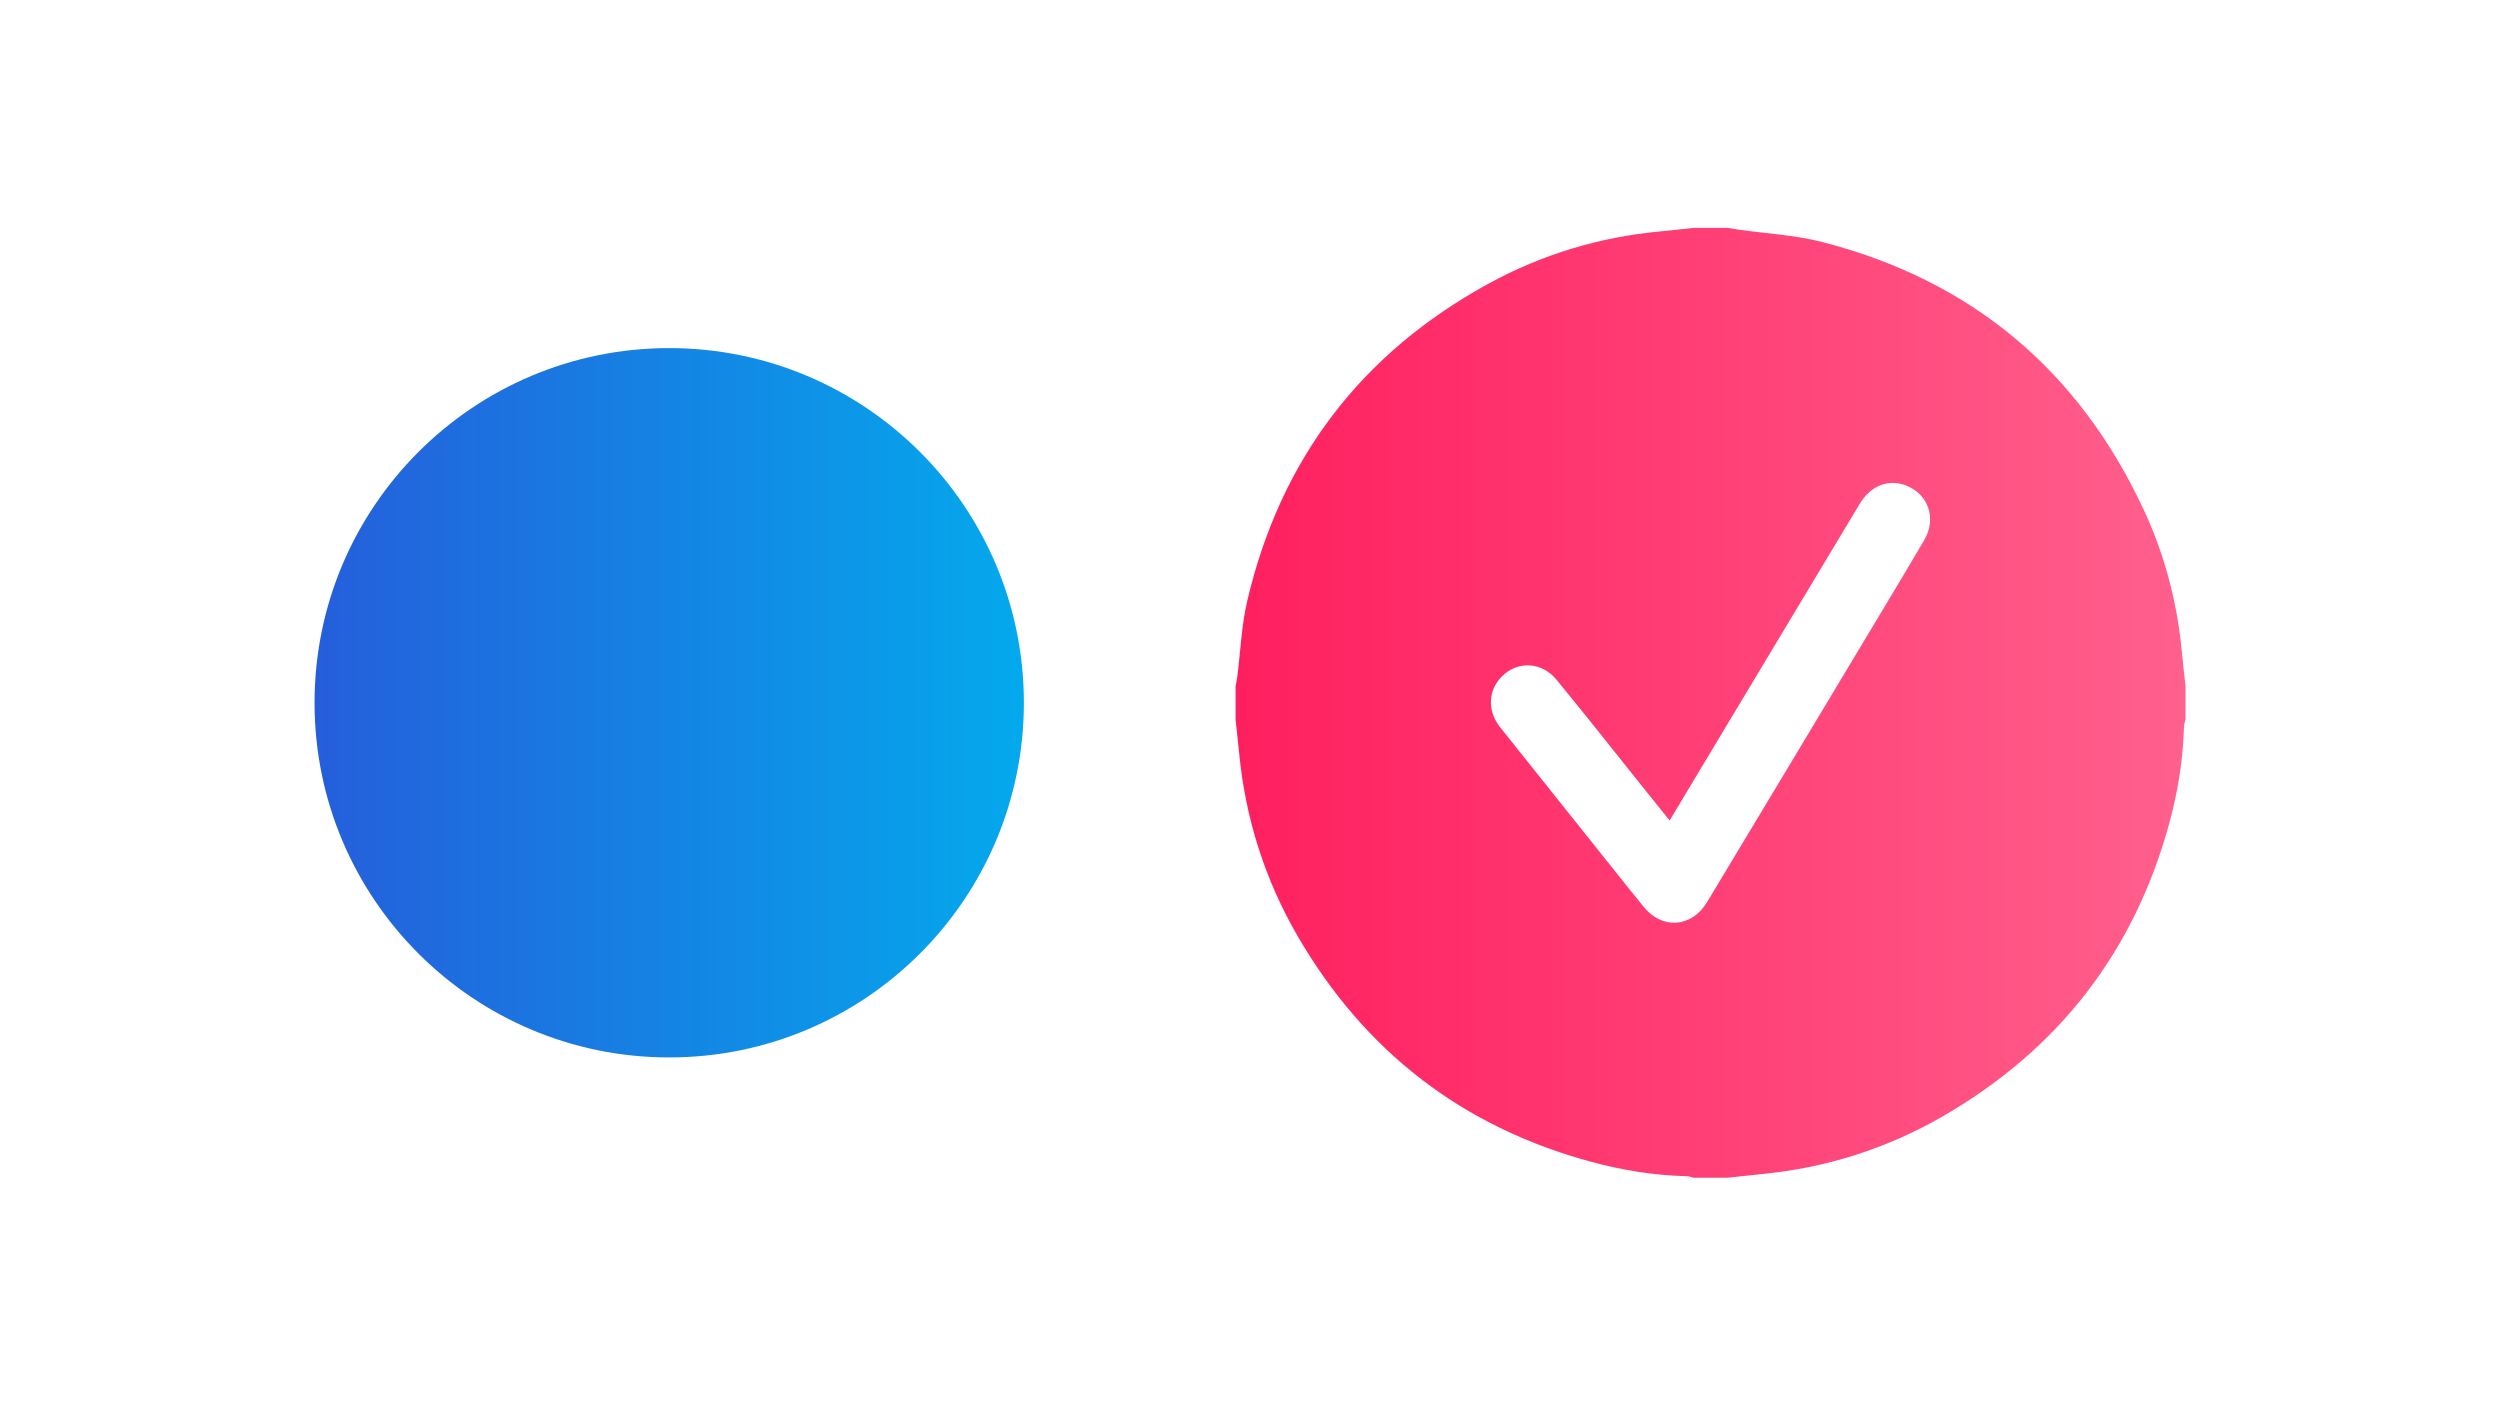
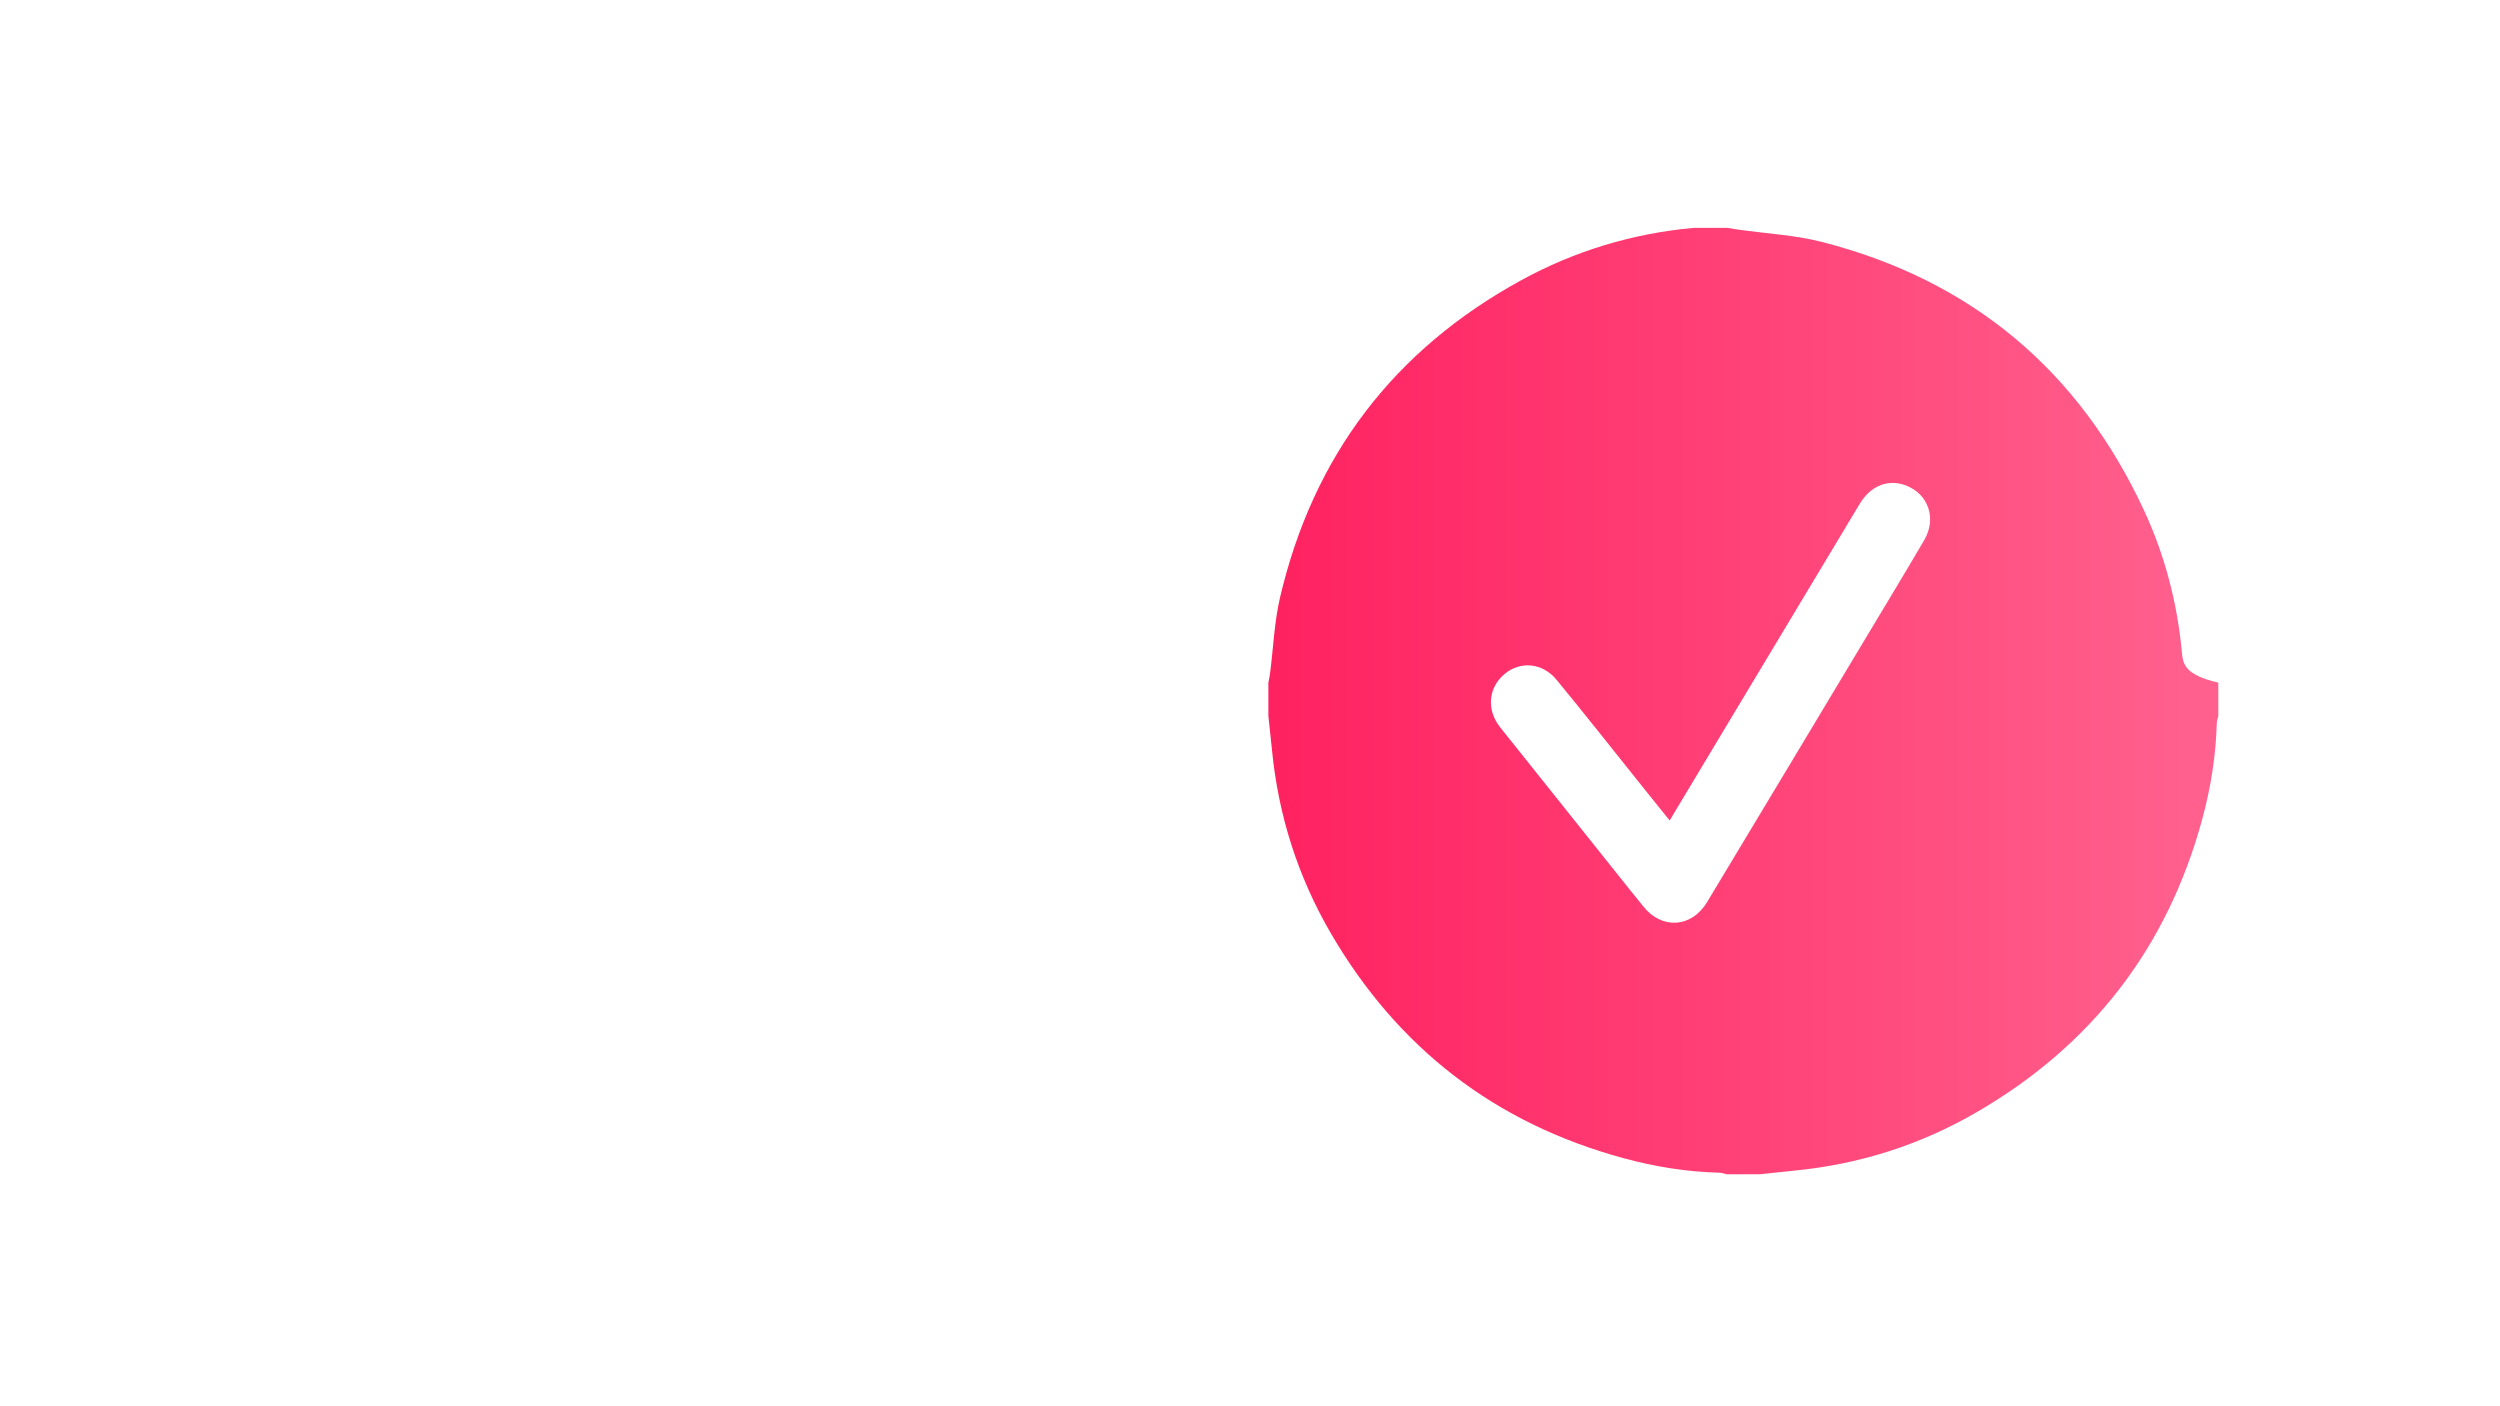
<svg xmlns="http://www.w3.org/2000/svg" version="1.1" id="Layer_1" x="0px" y="0px" viewBox="0 0 1366 768" style="enable-background:new 0 0 1366 768;" xml:space="preserve">
  <style type="text/css">
	.st0{fill:url(#SVGID_1_);}
	.st1{fill:url(#SVGID_2_);}
</style>
  <linearGradient id="SVGID_1_" gradientUnits="userSpaceOnUse" x1="171.865" y1="383.994" x2="559.453" y2="383.994">
    <stop offset="0" style="stop-color:#255EDB" />
    <stop offset="1" style="stop-color:#04A9EC" />
  </linearGradient>
-   <circle class="st0" cx="365.66" cy="383.99" r="193.79" />
  <g>
    <image style="overflow:visible;opacity:0.3;" width="670" height="670" transform="matrix(1 0 0 1 600 69)">
	</image>
    <g>
      <g>
        <g>
          <linearGradient id="SVGID_2_" gradientUnits="userSpaceOnUse" x1="675.12" y1="383.997" x2="1194.135" y2="383.997">
            <stop offset="0" style="stop-color:#FF1F5F" />
            <stop offset="1" style="stop-color:#FF608D" />
          </linearGradient>
-           <path class="st1" d="M1192.2,356.44c-2.53-27.07-9.32-53.08-20.75-77.67c-35.52-76.36-94.1-125.51-175.69-146.51      c-14.98-3.85-30.74-4.63-46.14-6.82c-1.96-0.29-3.92-0.64-5.88-0.95H925.5c-5.97,0.64-11.93,1.36-17.92,1.91      c-33.47,3.06-65.08,12.6-94.46,28.71c-69.48,38.09-113.49,95.95-131.58,173.07c-3.2,13.62-3.73,27.87-5.51,41.82      c-0.22,1.63-0.6,3.25-0.9,4.89v18.25c0.64,6.15,1.35,12.3,1.95,18.45c3.46,35.71,14.11,69.19,32.11,100.16      c36.5,62.74,89.78,103.92,159.93,122.98c17.19,4.68,34.7,7.51,52.55,7.95c1.29,0.03,2.56,0.54,3.84,0.84h18.25      c6.15-0.65,12.29-1.36,18.44-1.96c35.54-3.4,68.91-13.97,99.73-31.84c62.98-36.47,104.33-89.85,123.45-160.2      c4.67-17.19,7.48-34.7,7.95-52.55c0.03-1.28,0.54-2.56,0.83-3.84v-18.25C1193.48,368.72,1192.77,362.59,1192.2,356.44z       M1051.41,295.09c-10.11,17.27-20.48,34.4-30.78,51.56c-29.26,48.76-58.51,97.51-87.85,146.21      c-8.59,14.26-24.96,15.16-35.09,2.14c-2.18-2.79-4.46-5.5-6.68-8.26c-23.79-29.79-47.6-59.55-71.33-89.36      c-7.63-9.59-6.49-21.76,2.54-29.22c8.53-7.05,20.6-6.06,28.26,3.24c16.08,19.53,31.72,39.41,47.53,59.15      c4.61,5.74,9.24,11.48,14.29,17.77c6.03-10.07,11.8-19.69,17.57-29.3c28.74-47.88,57.46-95.77,86.23-143.64      c6.01-10.02,15.53-13.78,25.2-10.16C1053.62,269.84,1058.33,283.27,1051.41,295.09z" />
+           <path class="st1" d="M1192.2,356.44c-2.53-27.07-9.32-53.08-20.75-77.67c-35.52-76.36-94.1-125.51-175.69-146.51      c-14.98-3.85-30.74-4.63-46.14-6.82c-1.96-0.29-3.92-0.64-5.88-0.95H925.5c-33.47,3.06-65.08,12.6-94.46,28.71c-69.48,38.09-113.49,95.95-131.58,173.07c-3.2,13.62-3.73,27.87-5.51,41.82      c-0.22,1.63-0.6,3.25-0.9,4.89v18.25c0.64,6.15,1.35,12.3,1.95,18.45c3.46,35.71,14.11,69.19,32.11,100.16      c36.5,62.74,89.78,103.92,159.93,122.98c17.19,4.68,34.7,7.51,52.55,7.95c1.29,0.03,2.56,0.54,3.84,0.84h18.25      c6.15-0.65,12.29-1.36,18.44-1.96c35.54-3.4,68.91-13.97,99.73-31.84c62.98-36.47,104.33-89.85,123.45-160.2      c4.67-17.19,7.48-34.7,7.95-52.55c0.03-1.28,0.54-2.56,0.83-3.84v-18.25C1193.48,368.72,1192.77,362.59,1192.2,356.44z       M1051.41,295.09c-10.11,17.27-20.48,34.4-30.78,51.56c-29.26,48.76-58.51,97.51-87.85,146.21      c-8.59,14.26-24.96,15.16-35.09,2.14c-2.18-2.79-4.46-5.5-6.68-8.26c-23.79-29.79-47.6-59.55-71.33-89.36      c-7.63-9.59-6.49-21.76,2.54-29.22c8.53-7.05,20.6-6.06,28.26,3.24c16.08,19.53,31.72,39.41,47.53,59.15      c4.61,5.74,9.24,11.48,14.29,17.77c6.03-10.07,11.8-19.69,17.57-29.3c28.74-47.88,57.46-95.77,86.23-143.64      c6.01-10.02,15.53-13.78,25.2-10.16C1053.62,269.84,1058.33,283.27,1051.41,295.09z" />
        </g>
      </g>
    </g>
  </g>
</svg>